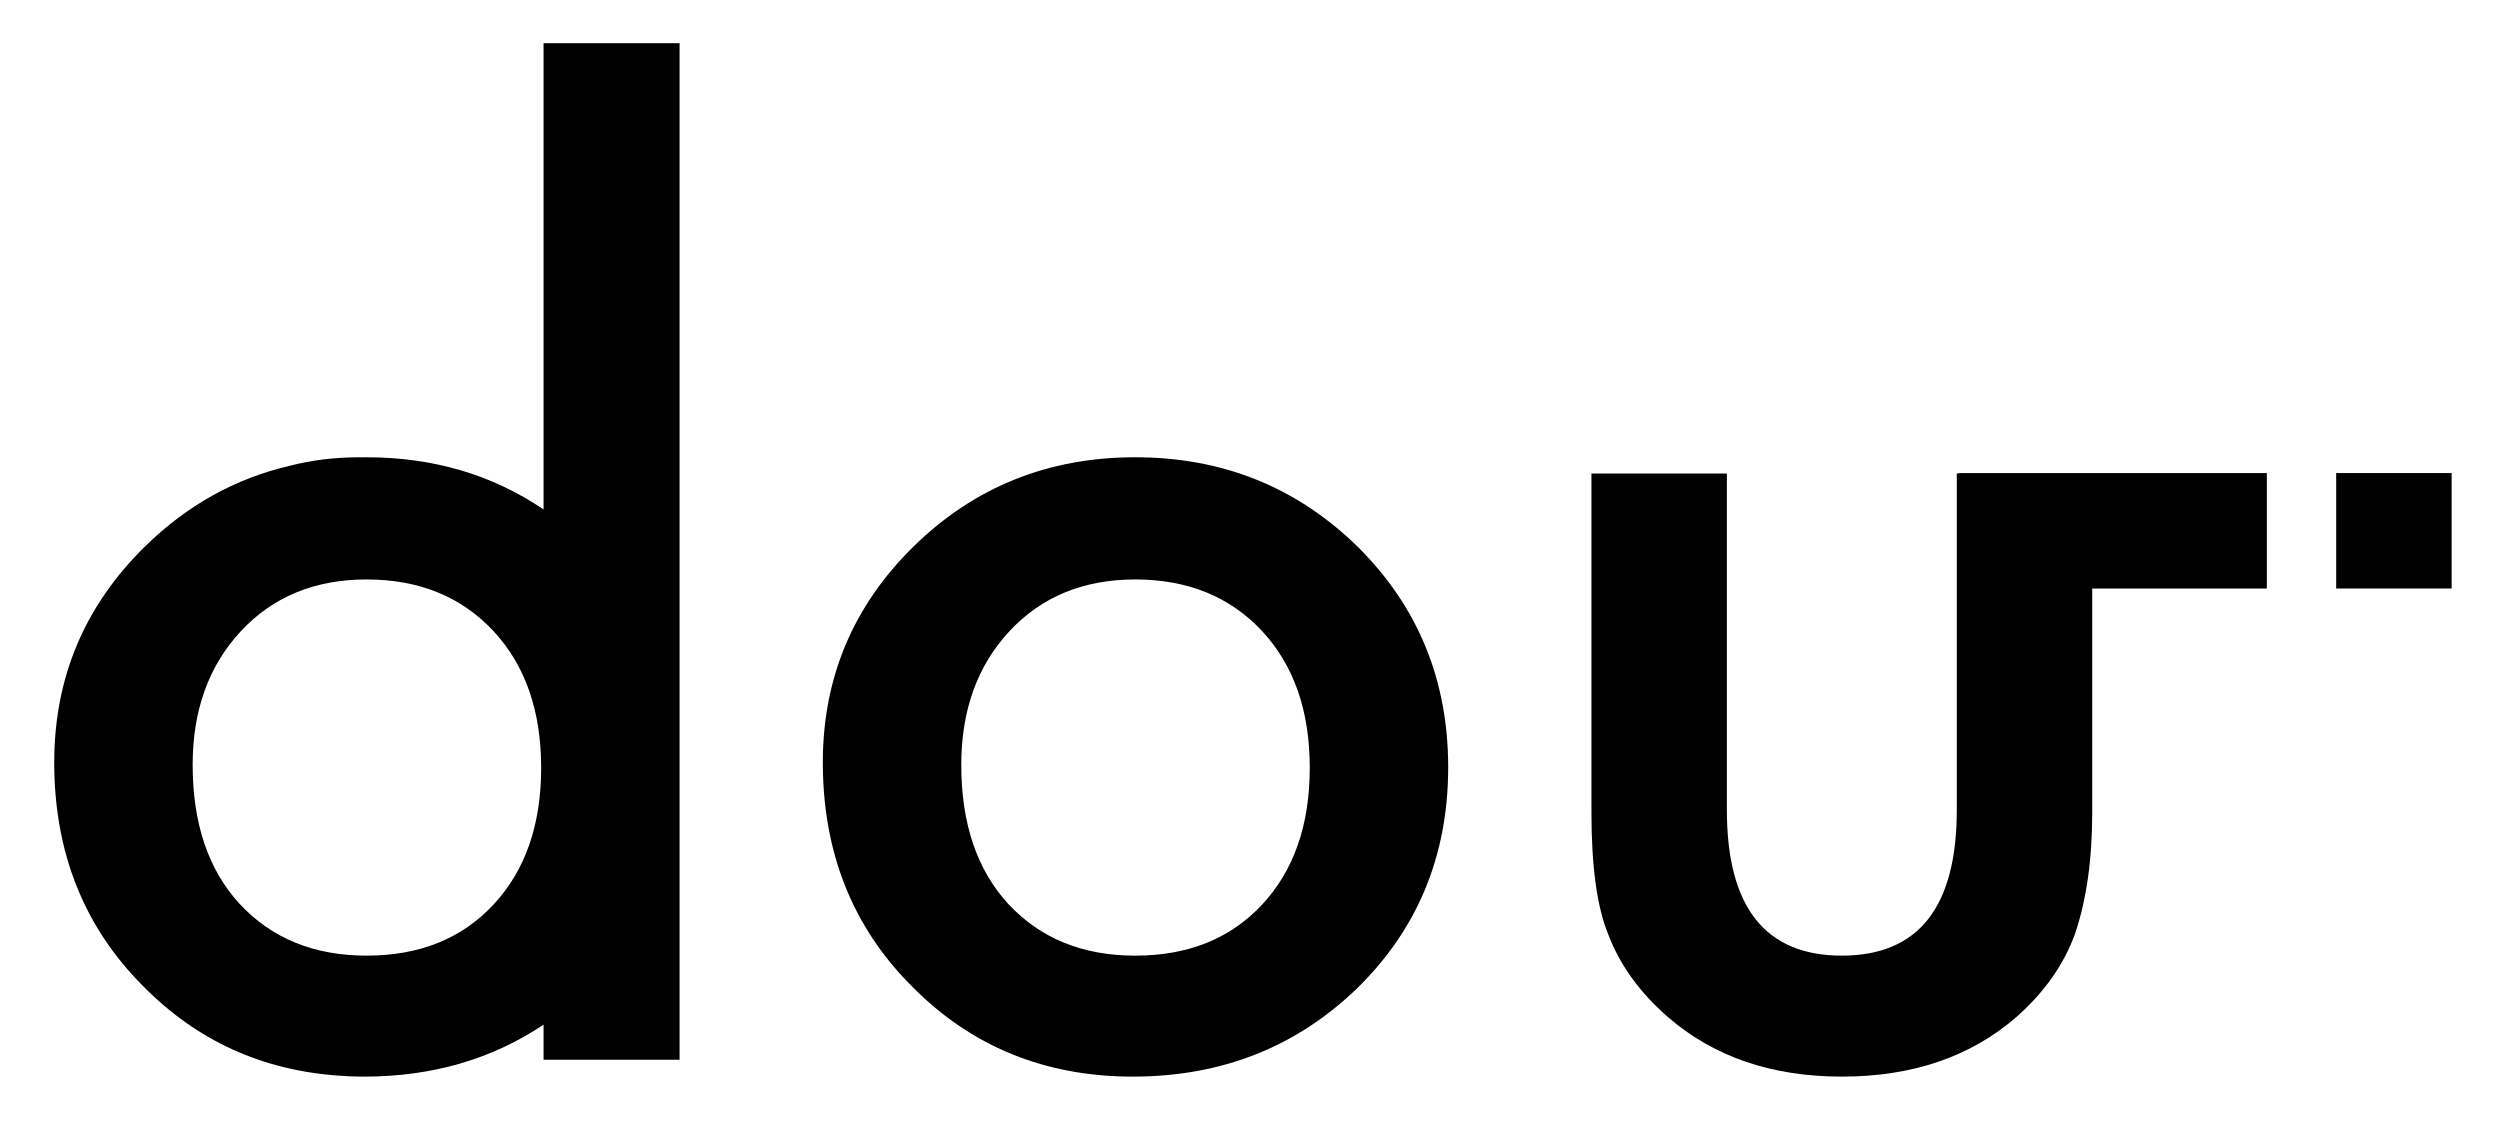
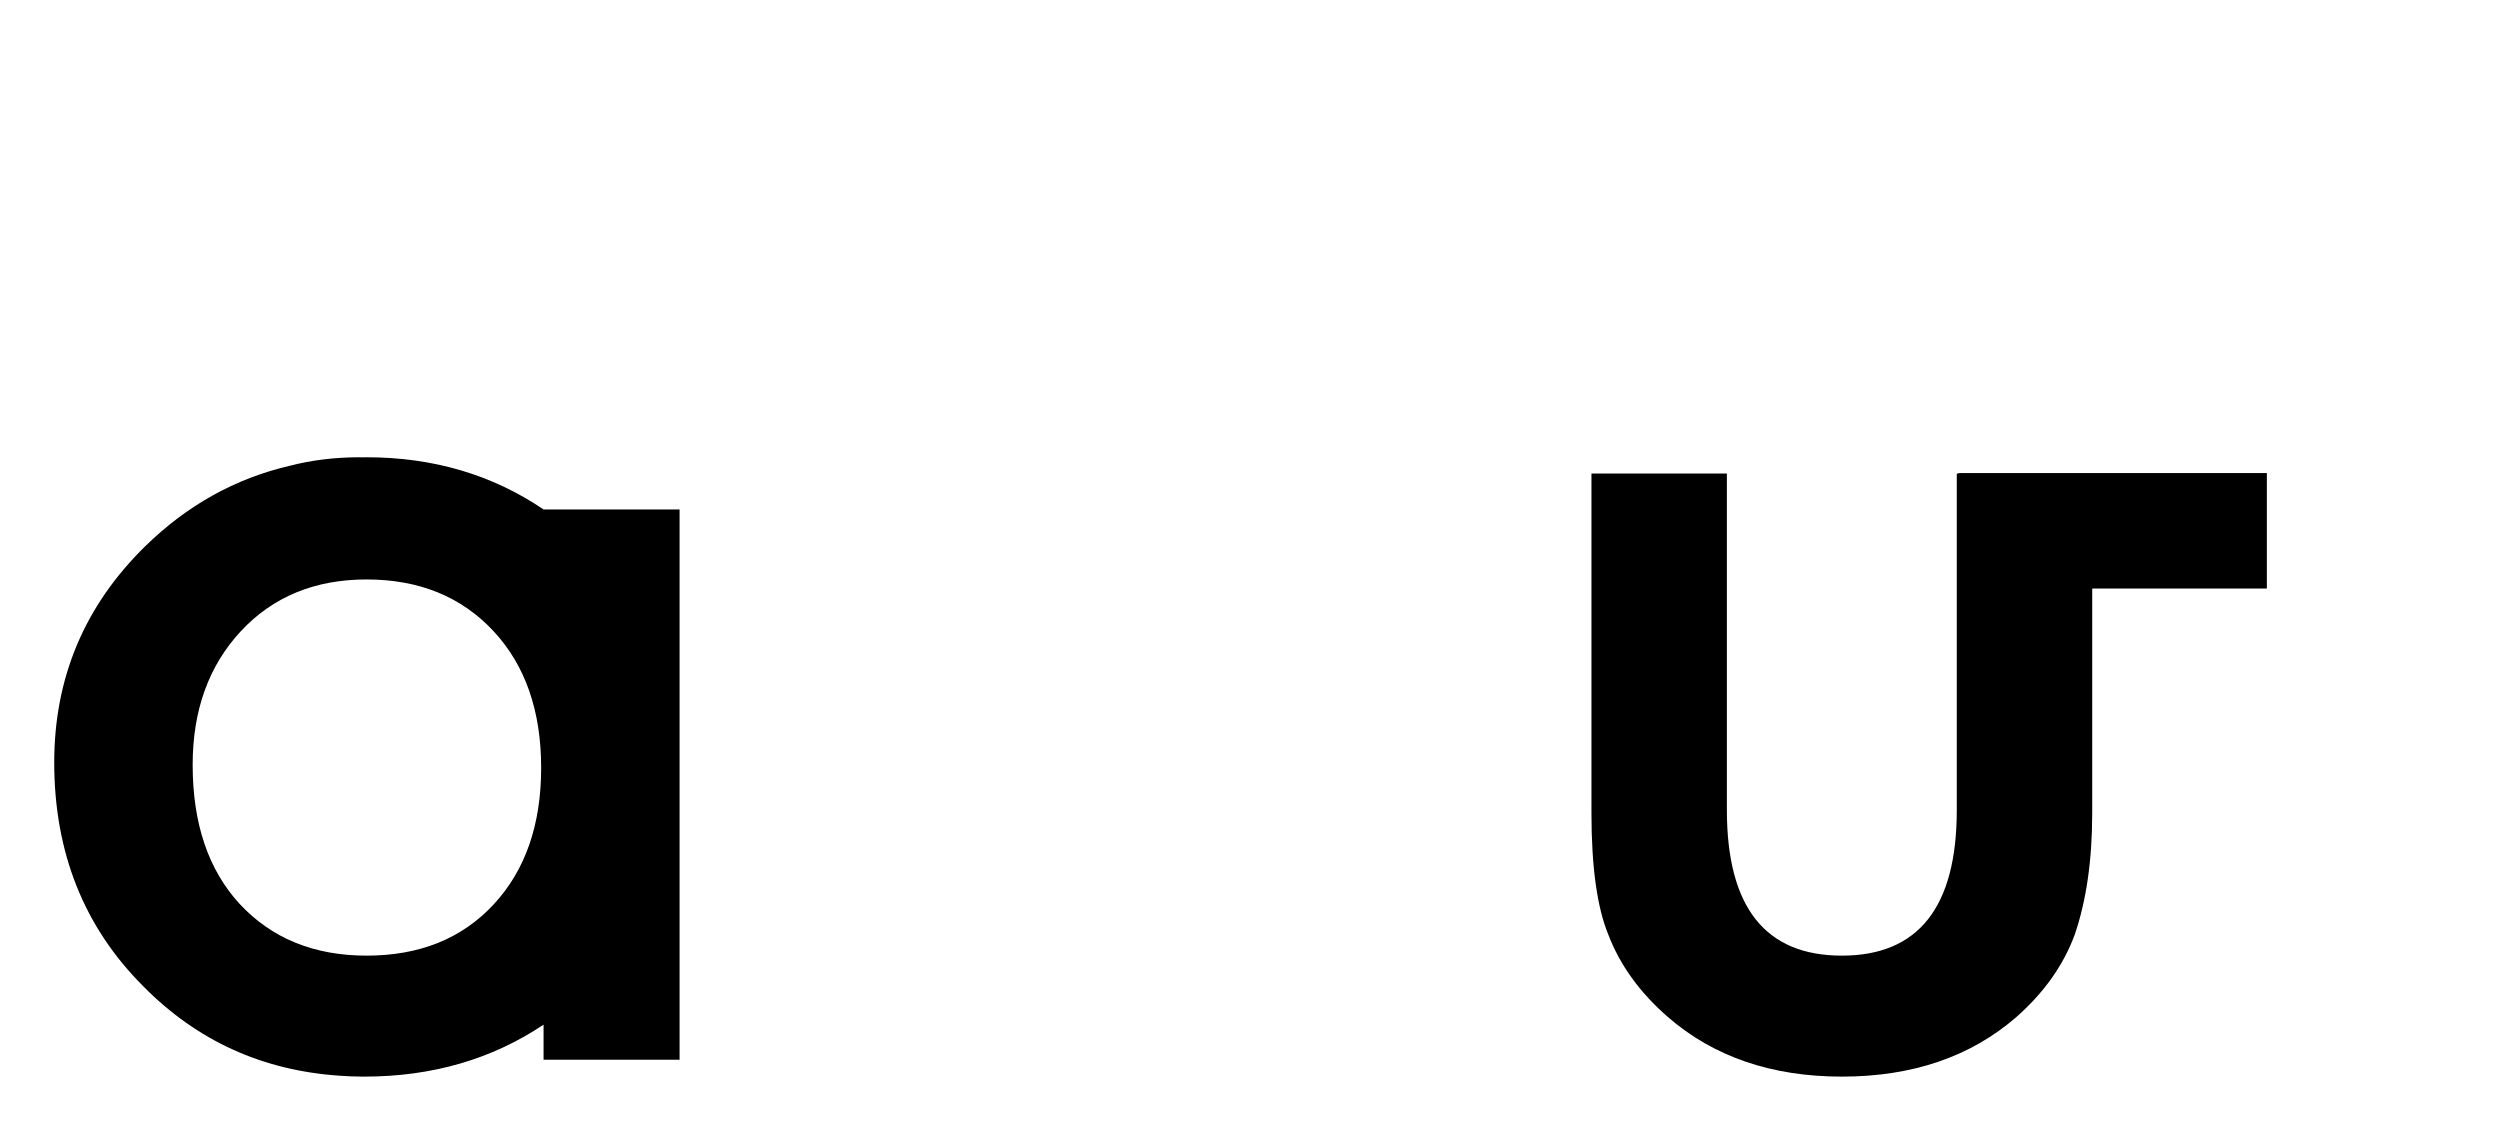
<svg xmlns="http://www.w3.org/2000/svg" id="_レイヤー_1" data-name="レイヤー_1" version="1.1" viewBox="0 0 277.795 124.724">
-   <path d="M60.4,56.611c-5.7-3.862-12.252-5.8-19.663-5.8-.147,0-.291.008-.438.009-.122-.001-.242-.009-.365-.009-2.733,0-5.322.318-7.765.952-6.049,1.412-11.398,4.395-16.044,8.946-6.732,6.601-10.099,14.607-10.099,24.01,0,9.992,3.3,18.286,9.898,24.878,5.968,6.051,13.238,9.354,21.798,9.933.836.06,1.682.101,2.547.101.031,0,.061-.002.094-.002.036,0,.07.002.106.002,7.548,0,14.188-1.93,19.931-5.774v3.901h15.114V4.797h-15.114v51.814ZM60.132,85.321c0,6.333-1.762,11.396-5.284,15.182-3.521,3.792-8.226,5.686-14.111,5.686-5.842,0-10.544-1.913-14.112-5.752-3.478-3.786-5.217-8.936-5.217-15.449,0-6.06,1.783-11.009,5.351-14.848,3.568-3.832,8.226-5.752,13.978-5.752,5.842,0,10.543,1.92,14.111,5.752,3.522,3.792,5.284,8.855,5.284,15.182" />
-   <path d="M126.143,50.811c-9.675,0-17.881,3.304-24.613,9.899-6.731,6.601-10.099,14.606-10.099,24.009,0,9.992,3.301,18.286,9.899,24.88,6.597,6.689,14.78,10.032,24.545,10.032,9.854,0,18.168-3.277,24.946-9.831,6.731-6.595,10.099-14.781,10.099-24.546,0-9.67-3.344-17.83-10.032-24.478-6.778-6.641-15.024-9.965-24.745-9.965M140.255,100.503c-3.521,3.792-8.227,5.686-14.111,5.686-5.843,0-10.543-1.914-14.113-5.752-3.477-3.787-5.216-8.936-5.216-15.45,0-6.059,1.782-11.008,5.35-14.847,3.569-3.833,8.227-5.752,13.979-5.752,5.842,0,10.543,1.919,14.111,5.752,3.521,3.792,5.283,8.855,5.283,15.181,0,6.334-1.762,11.397-5.283,15.182" />
+   <path d="M60.4,56.611c-5.7-3.862-12.252-5.8-19.663-5.8-.147,0-.291.008-.438.009-.122-.001-.242-.009-.365-.009-2.733,0-5.322.318-7.765.952-6.049,1.412-11.398,4.395-16.044,8.946-6.732,6.601-10.099,14.607-10.099,24.01,0,9.992,3.3,18.286,9.898,24.878,5.968,6.051,13.238,9.354,21.798,9.933.836.06,1.682.101,2.547.101.031,0,.061-.002.094-.002.036,0,.07.002.106.002,7.548,0,14.188-1.93,19.931-5.774v3.901h15.114V4.797v51.814ZM60.132,85.321c0,6.333-1.762,11.396-5.284,15.182-3.521,3.792-8.226,5.686-14.111,5.686-5.842,0-10.544-1.913-14.112-5.752-3.478-3.786-5.217-8.936-5.217-15.449,0-6.06,1.783-11.009,5.351-14.848,3.568-3.832,8.226-5.752,13.978-5.752,5.842,0,10.543,1.92,14.111,5.752,3.522,3.792,5.284,8.855,5.284,15.182" />
  <path d="M217.645,52.617h-.211v37.386c0,10.796-4.257,16.186-12.773,16.186-8.518,0-12.774-5.391-12.774-16.186v-37.386h-15.048v37.721c0,5.979.625,10.48,1.872,13.51,1.294,3.391,3.501,6.446,6.621,9.162,5.083,4.414,11.527,6.621,19.329,6.621,7.848,0,14.311-2.207,19.394-6.621,3.077-2.716,5.24-5.771,6.487-9.162,1.295-3.786,1.94-8.294,1.94-13.51v-24.943h19.406v-12.829h-34.243v.051Z" />
-   <rect x="259.592" y="52.565" width="12.829" height="12.829" />
</svg>